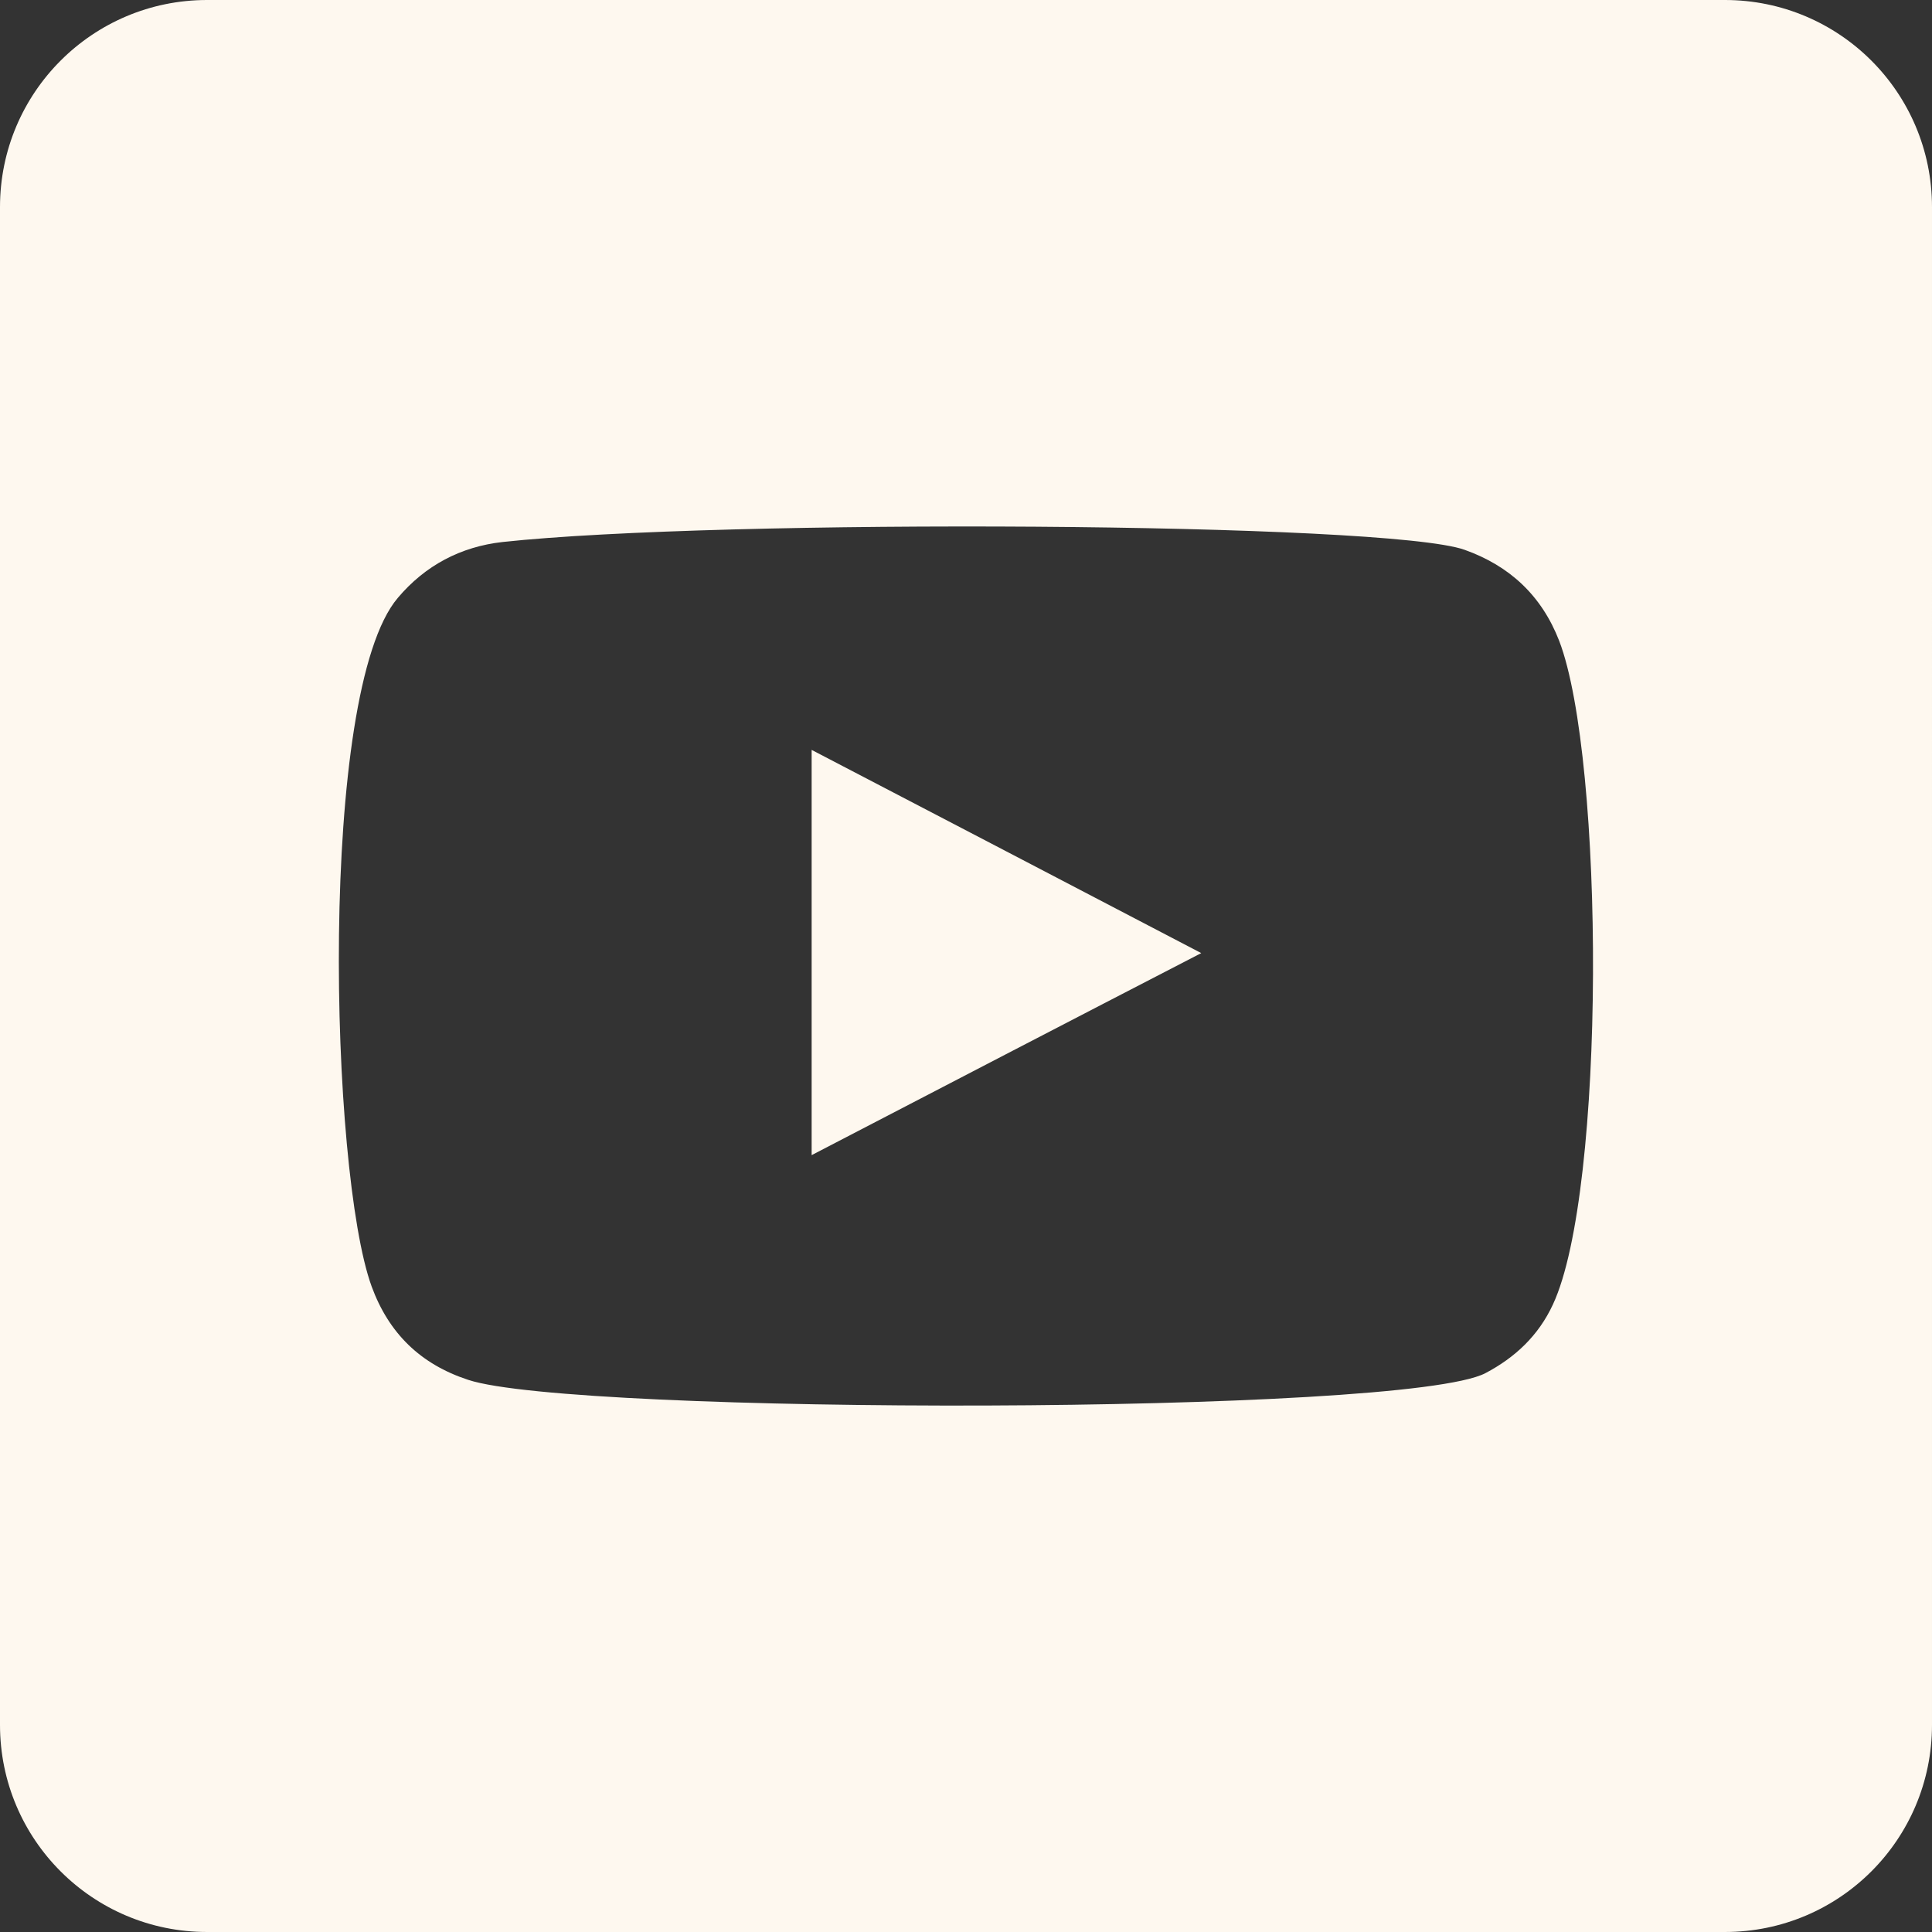
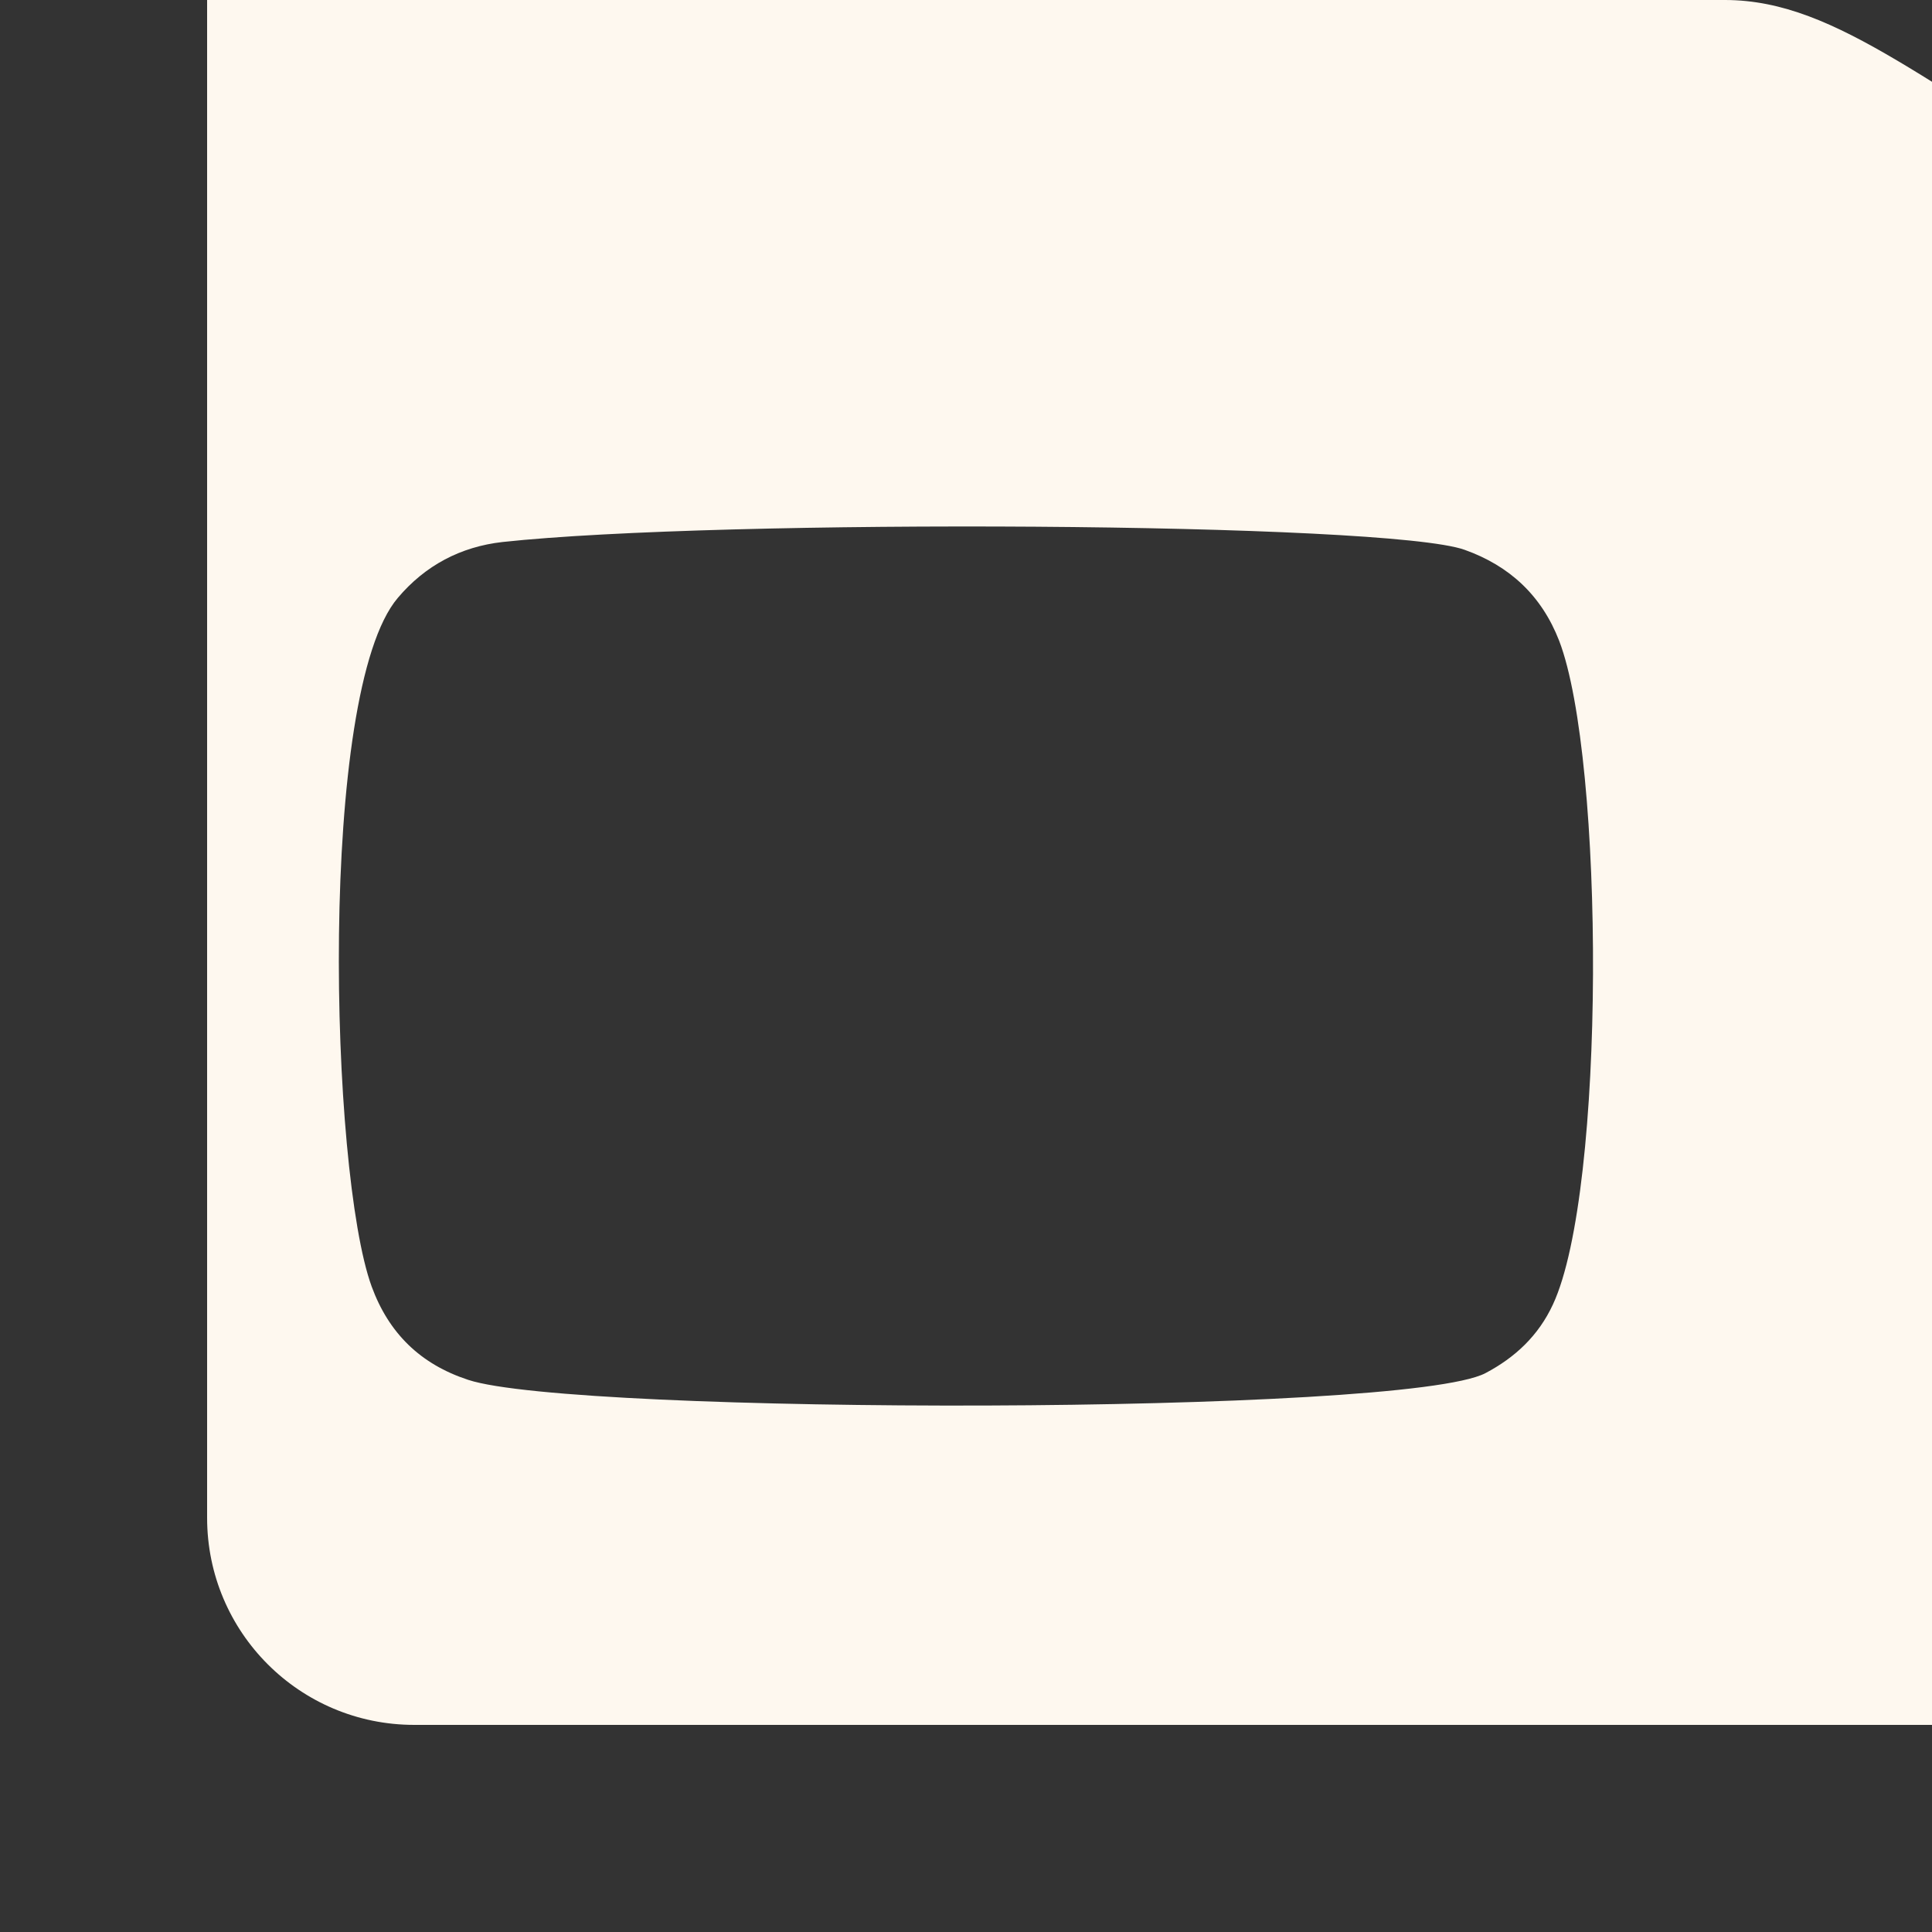
<svg xmlns="http://www.w3.org/2000/svg" id="Calque_1" data-name="Calque 1" viewBox="0 0 49.44 49.44">
  <rect x="0" y="0" width="49.44" height="49.44" fill="#333333" stroke="none" />
  <defs>
    <style>
      .cls-1 {
        fill: #fef8ef;
        stroke-width: 0px;
      }
    </style>
  </defs>
-   <path class="cls-1" d="M20.77,19.19c3.32,1.73,6.62,3.45,9.97,5.2-3.35,1.73-6.64,3.44-9.97,5.17v-10.37Z" />
-   <path class="cls-1" d="M44.14,0H5.3C2.37,0,0,2.37,0,5.3v38.84c0,2.93,2.37,5.3,5.3,5.3h38.84c2.93,0,5.3-2.37,5.3-5.3V5.3C49.44,2.37,47.07,0,44.14,0ZM39.74,33.38c-.37.8-.97,1.36-1.73,1.76-2.07,1.08-23.32,1.07-26.03.17-1.22-.4-2.03-1.19-2.47-2.39-1.07-2.94-1.38-15.21.67-17.62.7-.83,1.61-1.31,2.68-1.43,5.54-.6,22.64-.51,24.62.2,1.15.41,1.97,1.17,2.42,2.33,1.16,3.03,1.2,14.06-.16,16.98Z" />
+   <path class="cls-1" d="M44.14,0H5.3v38.84c0,2.93,2.37,5.3,5.3,5.3h38.84c2.93,0,5.3-2.37,5.3-5.3V5.3C49.44,2.37,47.07,0,44.14,0ZM39.74,33.38c-.37.8-.97,1.36-1.73,1.76-2.07,1.08-23.32,1.07-26.03.17-1.22-.4-2.03-1.19-2.47-2.39-1.07-2.94-1.38-15.21.67-17.62.7-.83,1.61-1.31,2.68-1.43,5.54-.6,22.64-.51,24.62.2,1.15.41,1.97,1.17,2.42,2.33,1.16,3.03,1.2,14.06-.16,16.98Z" />
</svg>